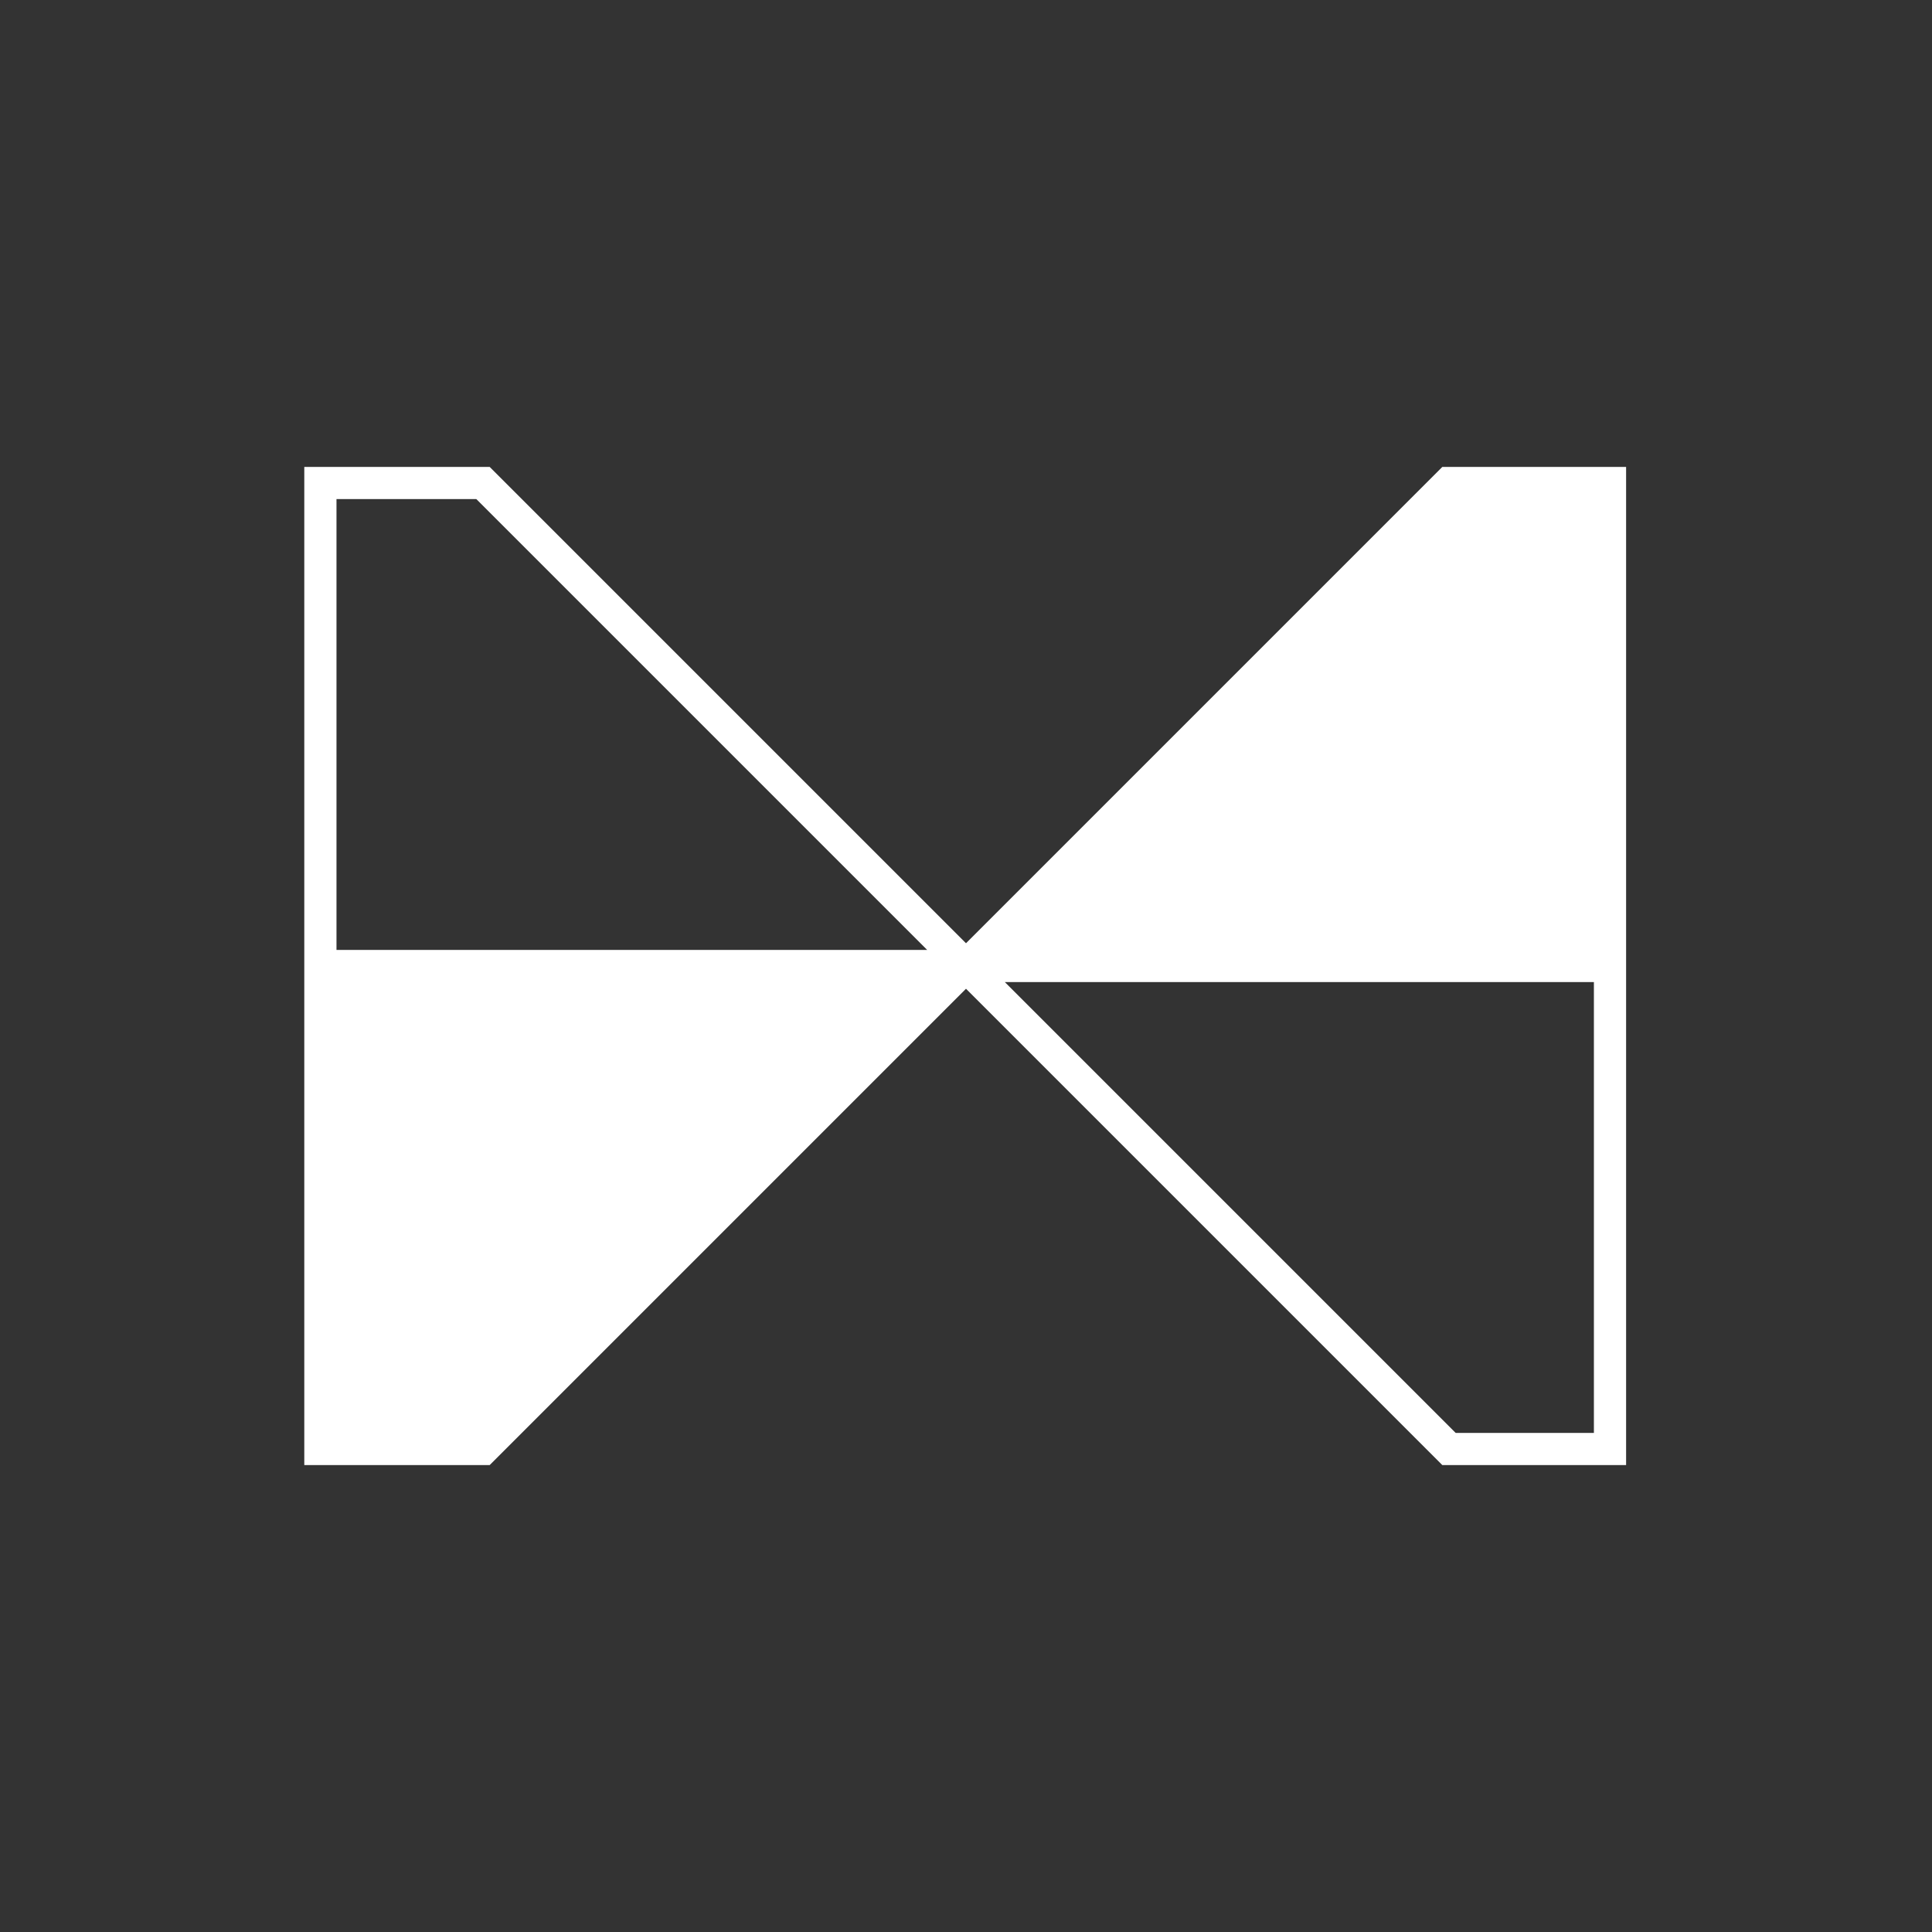
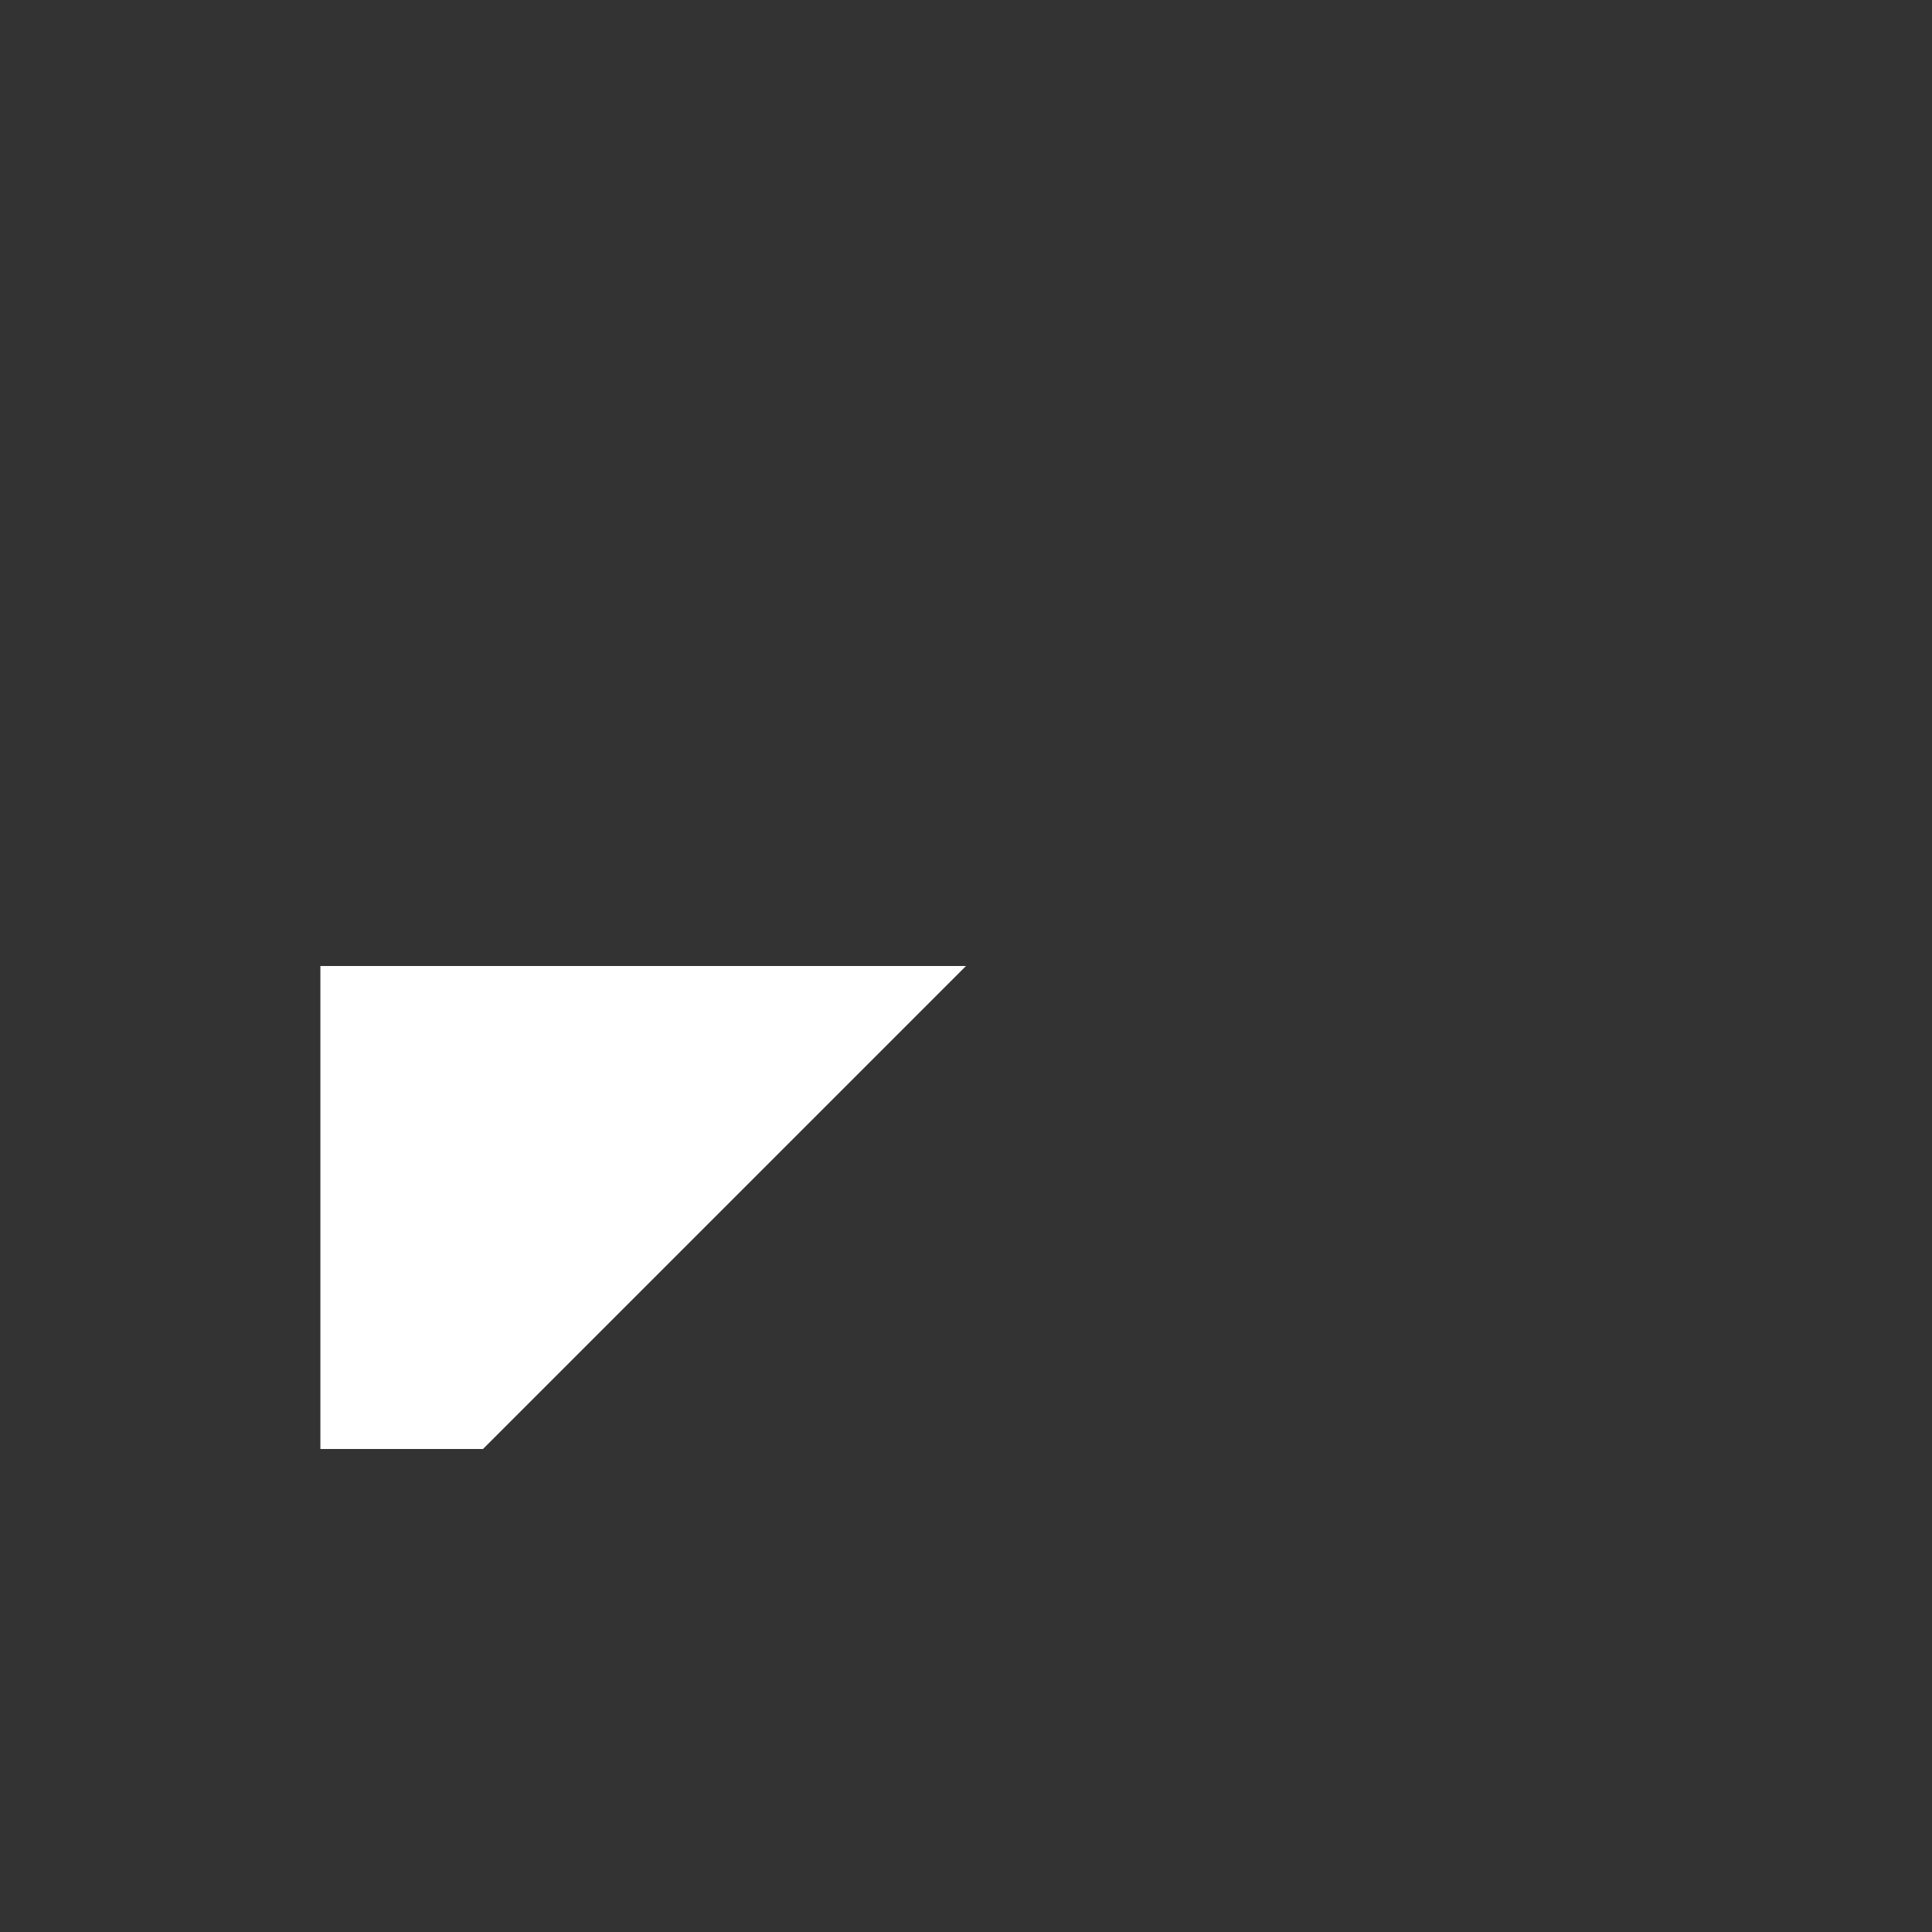
<svg xmlns="http://www.w3.org/2000/svg" width="600" height="600" viewBox="0 0 600 600" fill="none">
  <rect x="0" y="0" width="600" height="600" fill="#333333" stroke="none" />
  <path d="M99.5 450H150L300 300H99.5V450Z" fill="white" />
-   <path d="M500 150H450L300 300H500V150Z" fill="white" />
-   <path d="M99.5 300V450H150L300 300M99.5 300V150H150L300 300M99.5 300H300M300 300L450 150H500V300M300 300L450 450H500V300M300 300H500" stroke="white" stroke-width="10" />
</svg>